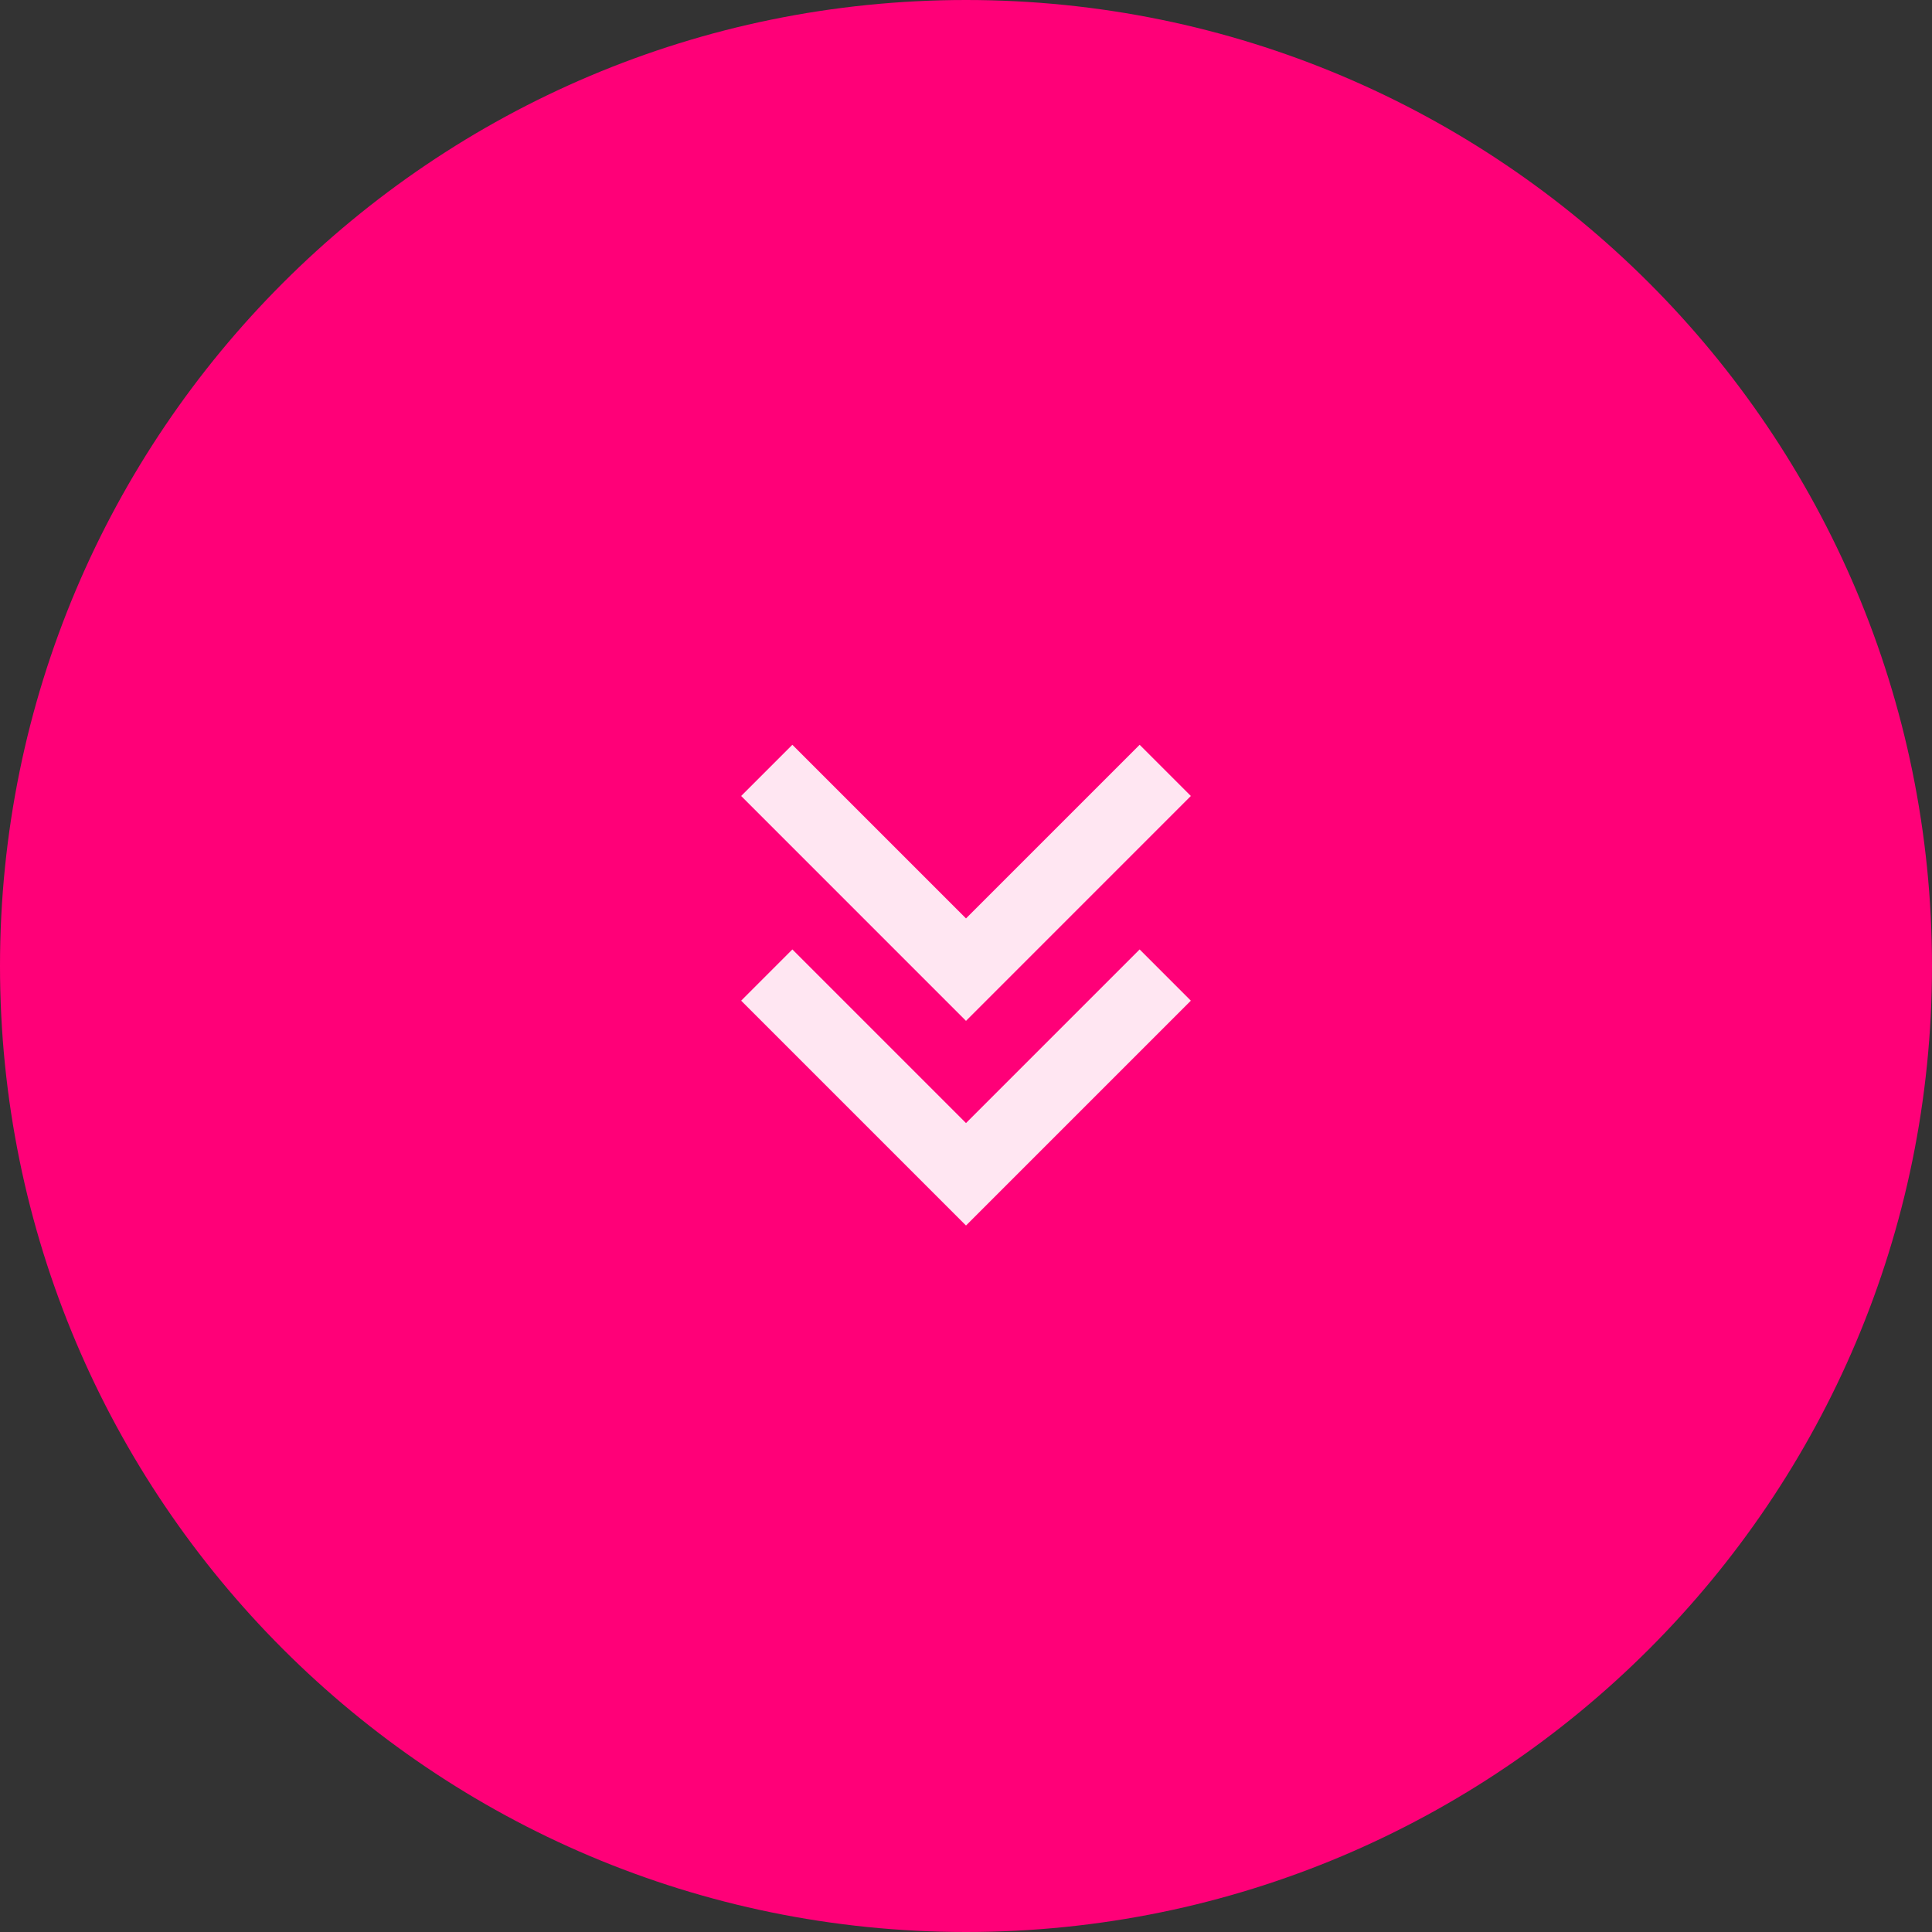
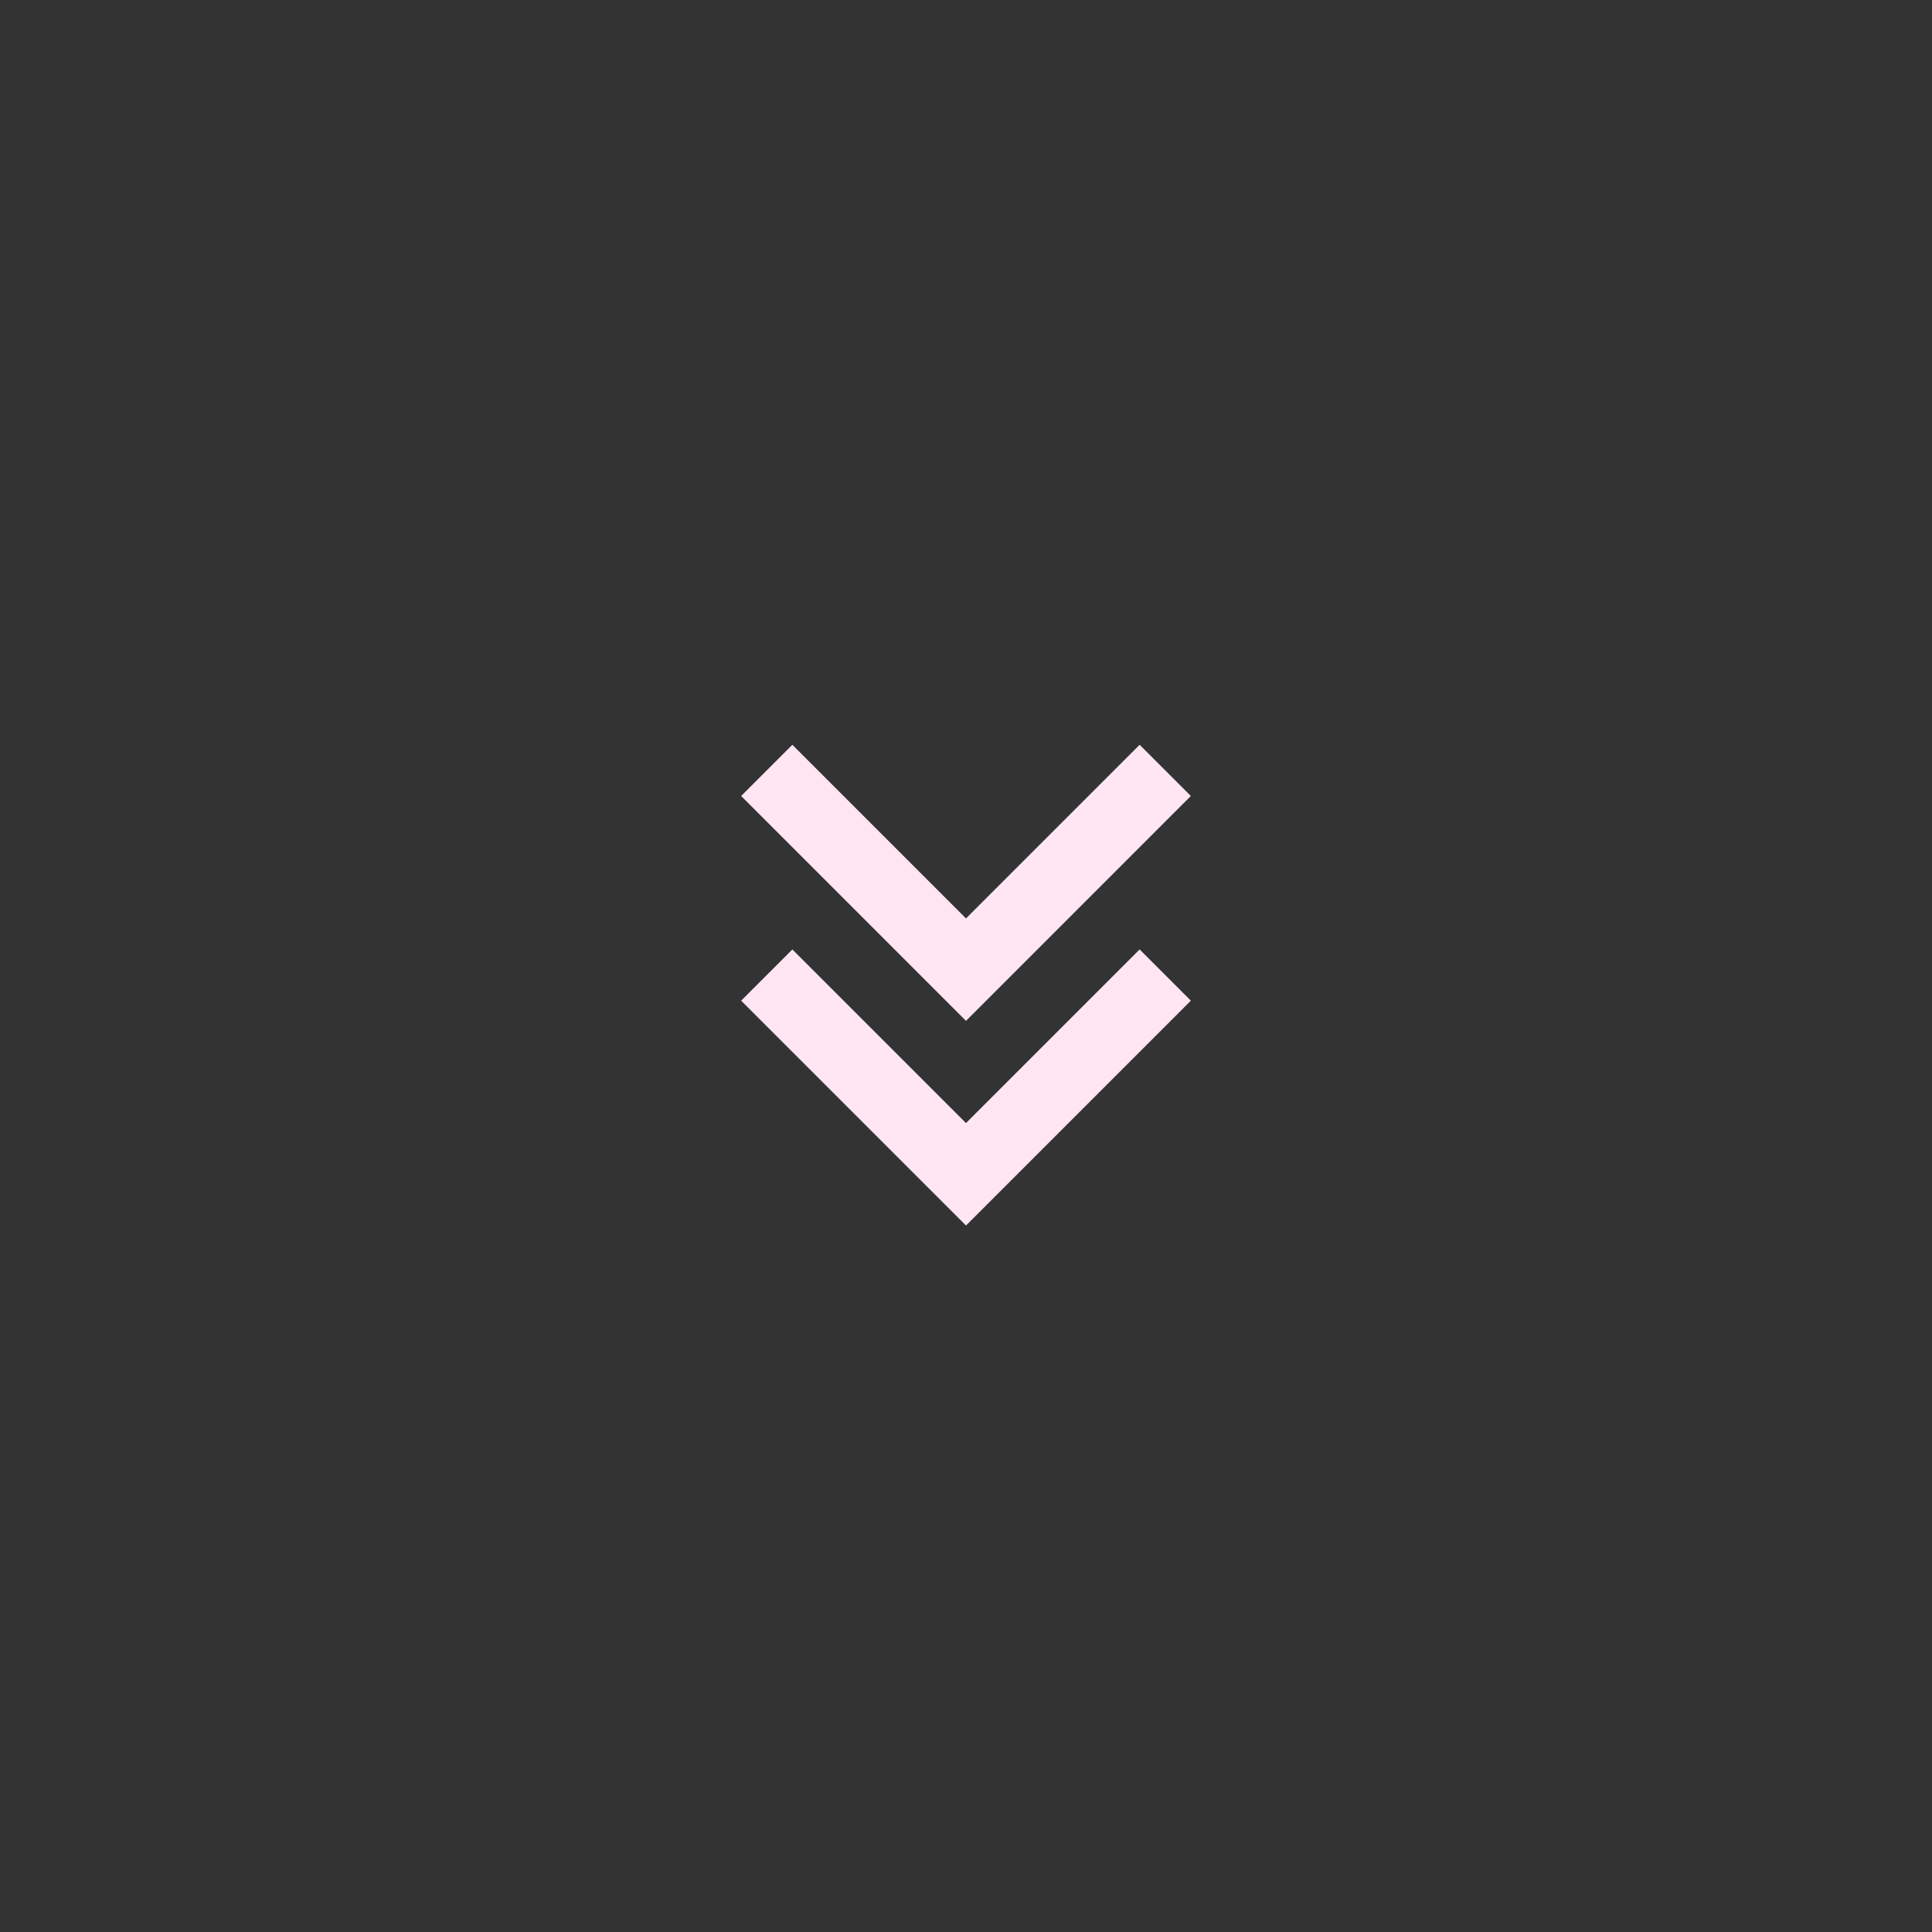
<svg xmlns="http://www.w3.org/2000/svg" width="40" height="40" viewBox="0 0 40 40" fill="none">
  <rect x="0" y="0" width="40" height="40" fill="#333333" stroke="none" />
-   <path d="M0 20C0 8.954 8.954 0 20 0V0C31.046 0 40 8.954 40 20V20C40 31.046 31.046 40 20 40V40C8.954 40 0 31.046 0 20V20Z" fill="#FF0078" />
  <path d="M20 25.373L24.655 20.718L23.595 19.657L20 23.252L16.405 19.657L15.345 20.718L20 25.373ZM20 21.136L24.655 16.48L23.595 15.42L20 19.015L16.405 15.42L15.345 16.48L20 21.136Z" fill="#FFE6F2" />
</svg>